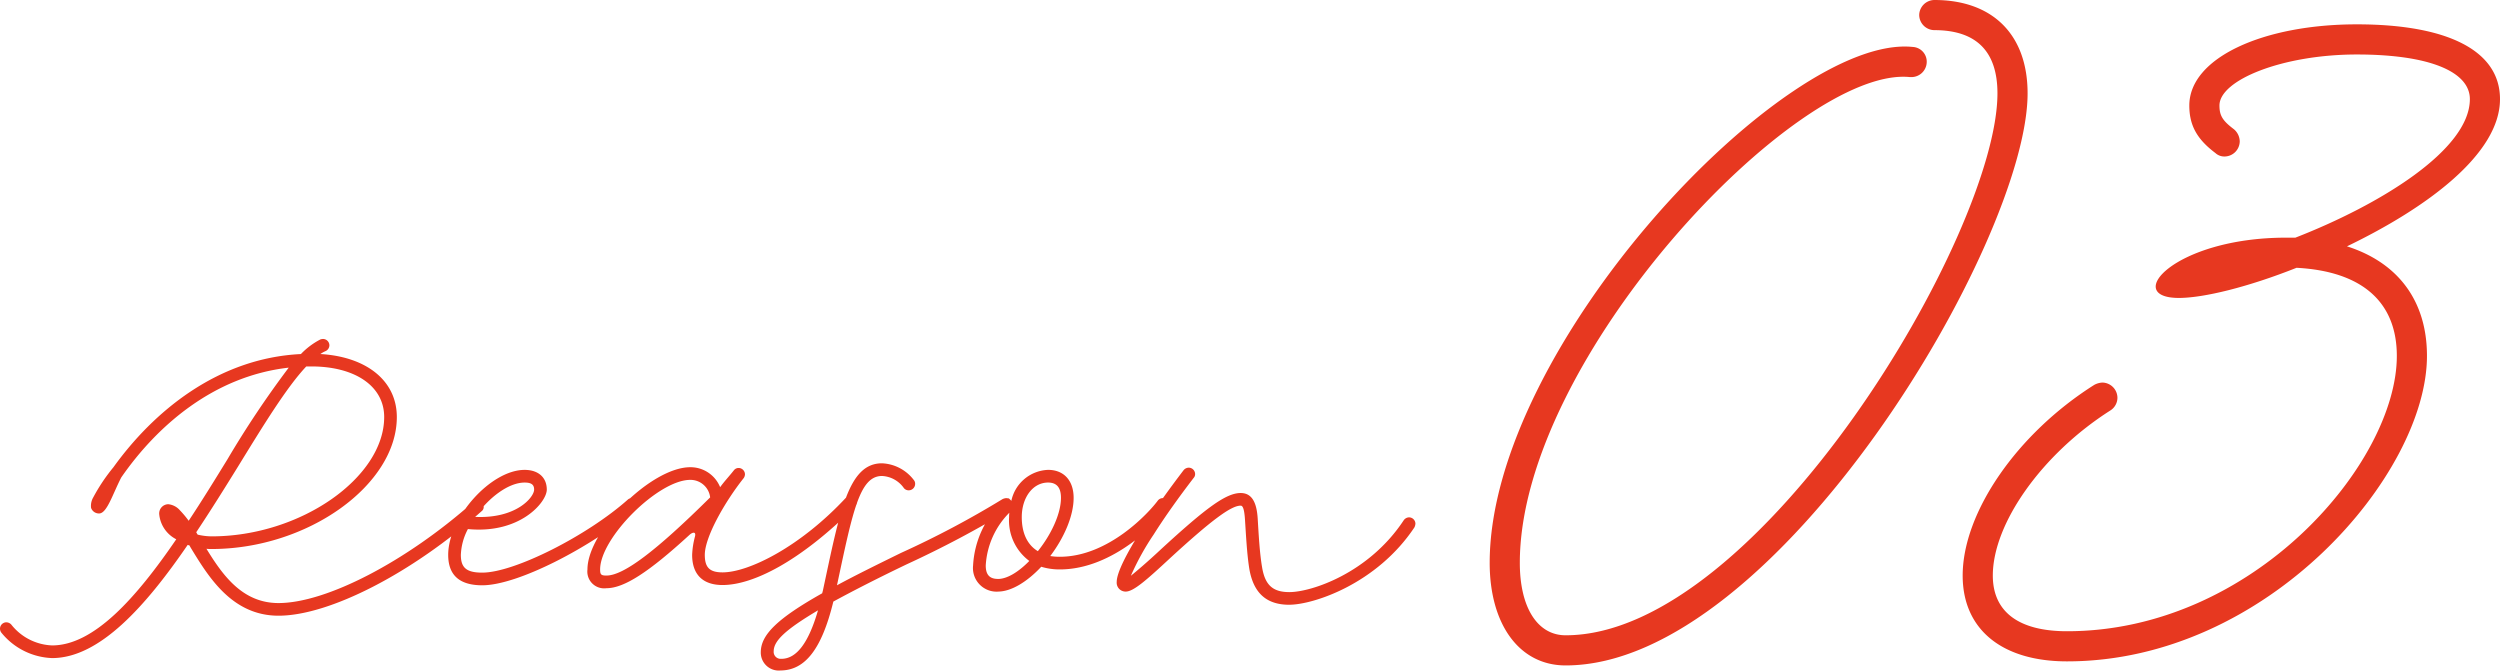
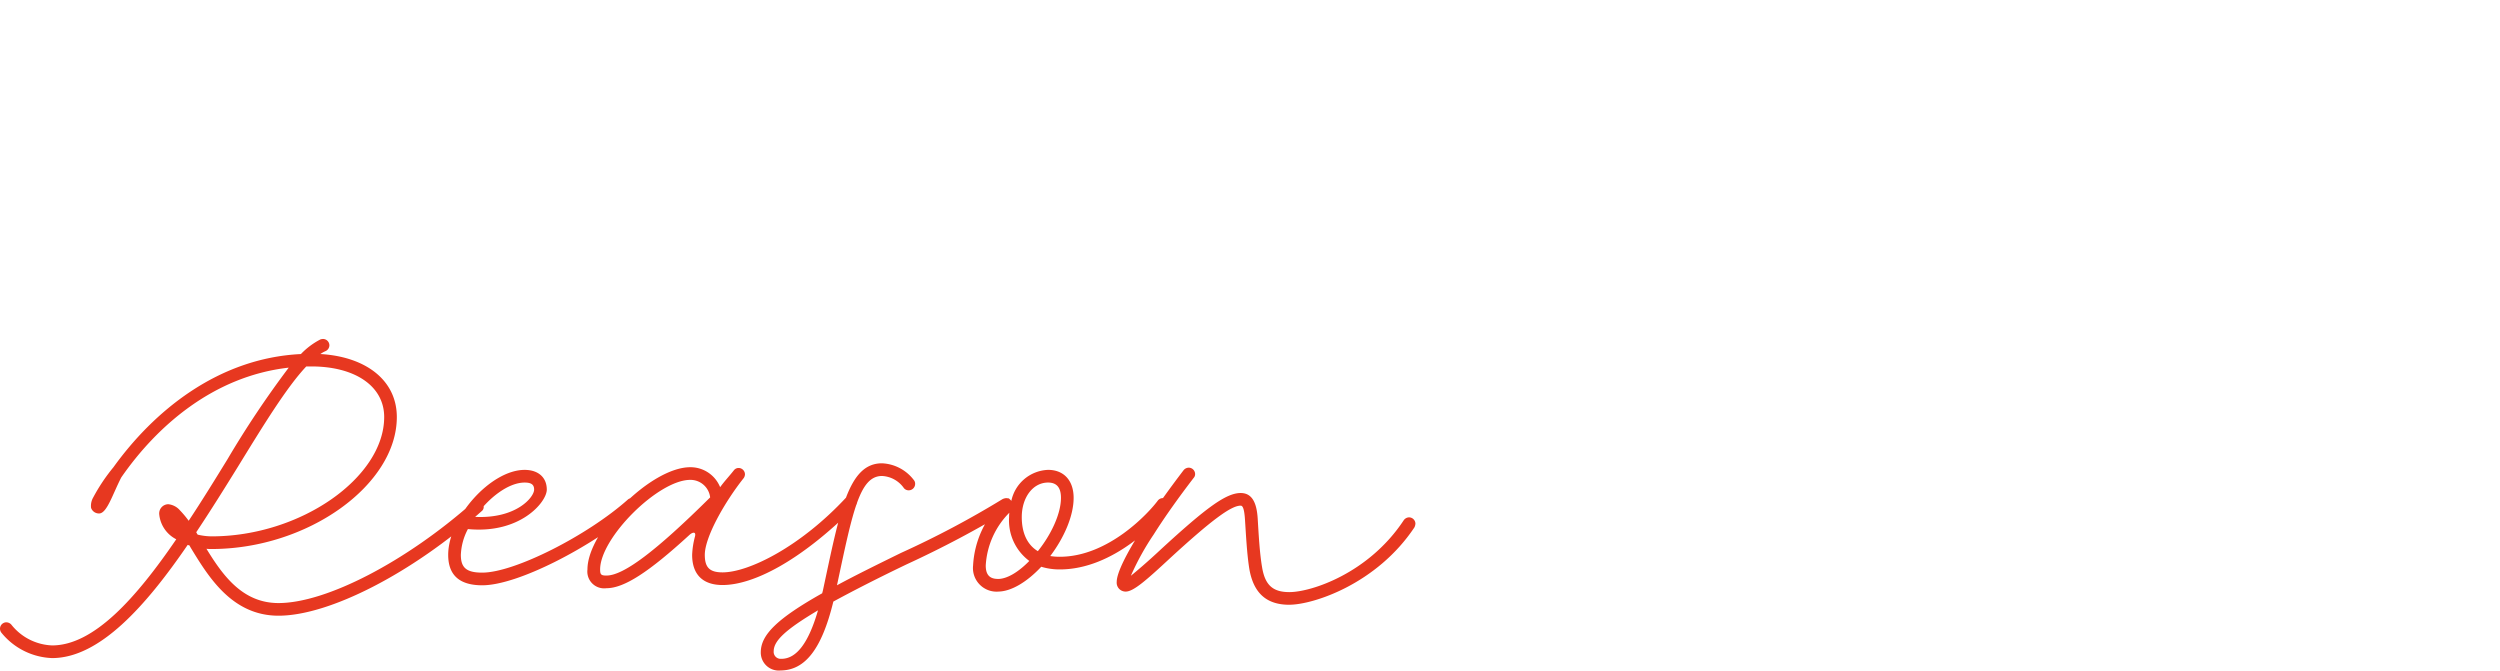
<svg xmlns="http://www.w3.org/2000/svg" width="345.04" height="92.54" viewBox="0 0 345.04 92.54">
  <g id="グループ_20461" data-name="グループ 20461" transform="translate(-787 -4843.148)">
-     <path id="世界屈指の水処理技術と_日本市場のネットワーク" data-name="世界屈指の水処理技術と 日本市場のネットワーク" d="M12.08,7.12c29.04,0,63.76-58.48,63.76-78.96,0-8.08-4.8-12.88-12.88-12.88a2.118,2.118,0,0,0-2.08,2.08,2.118,2.118,0,0,0,2.08,2.08c5.84,0,8.72,2.96,8.72,8.72,0,19.36-32.96,74.8-59.6,74.8-3.84,0-6.32-3.76-6.32-10,0-28.24,38.32-68.64,53.84-67.04h.24a2.118,2.118,0,0,0,2.08-2.08A2.034,2.034,0,0,0,60-78.24C42.4-80.08,1.6-36.96,1.6-7.04,1.6,1.44,5.68,7.12,12.08,7.12Zm69.2-.56c27.68,0,49.68-25.84,49.68-42.16,0-7.6-4-12.88-11.04-15.12,10.96-5.28,21.12-12.72,21.12-20.32,0-6.72-7.28-10.32-19.76-10.32-12.96,0-23.12,4.64-23.12,11.2,0,2.72,1.04,4.64,3.6,6.56a1.817,1.817,0,0,0,1.28.48,2.118,2.118,0,0,0,2.08-2.08,2.252,2.252,0,0,0-.8-1.68c-1.6-1.2-2-1.92-2-3.28,0-3.52,8.72-7.04,18.96-7.04,10.08,0,15.6,2.4,15.6,6.16,0,7.04-12.56,14.64-24.08,19.12h-1.28c-15.44,0-22.64,8.32-14.8,8.32,3.44,0,9.6-1.52,16.24-4.16,9.04.48,13.84,4.72,13.84,12.16,0,14.72-19.76,38-45.52,38-6.72,0-10.24-2.72-10.24-7.68,0-7.2,6.8-16.8,16.24-22.8a2.088,2.088,0,0,0,.96-1.76,2.118,2.118,0,0,0-2.08-2.08,2.6,2.6,0,0,0-1.12.32C74.4-24.88,66.88-14,66.88-5.28,66.88,2.16,72.32,6.56,81.28,6.56Z" transform="translate(991 4927.868)" fill="#e73820" />
    <path id="世界屈指の水処理技術と_日本市場のネットワーク-2" data-name="世界屈指の水処理技術と 日本市場のネットワーク" d="M15.658-17.237a25.258,25.258,0,0,0-2.789,4.166,2.31,2.31,0,0,0-.3,1.445,1.148,1.148,0,0,0,1.109.773c1.075,0,1.848-2.621,3.058-4.973C21.571-22.814,29.4-29.8,39.85-30.979a134.877,134.877,0,0,0-8.467,12.667c-1.714,2.789-3.494,5.678-5.342,8.467a13.711,13.711,0,0,0-1.21-1.445,2.454,2.454,0,0,0-1.613-.84,1.275,1.275,0,0,0-1.243,1.378,4.327,4.327,0,0,0,2.352,3.461C18.816.773,12.97,7.358,7.19,7.358a7.544,7.544,0,0,1-5.645-2.89.966.966,0,0,0-.672-.3A.89.89,0,0,0,0,5.04a.912.912,0,0,0,.2.571A9.445,9.445,0,0,0,7.19,9.106c6.552,0,12.936-7.19,18.715-15.624a.855.855,0,0,0,.235.067l.168.3c2.453,4.032,5.712,9.408,12.13,9.408,7.022,0,18.446-5.88,28.022-14.414a.738.738,0,0,0,.3-.638.89.89,0,0,0-.874-.874.692.692,0,0,0-.571.235C56.045-4.2,45.024,1.512,38.438,1.512c-4.939,0-7.661-3.763-9.946-7.493a4.962,4.962,0,0,0,.706.034c13.272,0,25.57-8.837,25.57-18.211,0-5.074-4.267-8.333-10.55-8.7a3.781,3.781,0,0,1,.706-.4.891.891,0,0,0,.538-.806.89.89,0,0,0-.874-.874,1.208,1.208,0,0,0-.37.067,10.17,10.17,0,0,0-2.688,2.016C29.938-32.29,21.1-24.8,15.658-17.237ZM29.2-7.694a8.789,8.789,0,0,1-1.915-.235,2.955,2.955,0,0,1-.2-.336c2.016-3.024,3.965-6.149,5.813-9.139,3.528-5.746,6.686-10.886,9.374-13.742h.706c5.981,0,10.046,2.688,10.046,6.989C53.021-15.826,41.5-7.694,29.2-7.694ZM66.562-.941c4.872,0,14.885-5.174,21.235-10.483a.846.846,0,0,0,.3-.672.89.89,0,0,0-.874-.874.79.79,0,0,0-.571.2C81.077-7.8,71-2.688,66.562-2.688c-2.184,0-2.957-.672-2.957-2.453A8.246,8.246,0,0,1,64.579-8.7C71.8-8,75.466-12.432,75.466-14.146c0-1.68-1.176-2.722-3.058-2.722-4.67,0-10.55,6.586-10.55,11.726C61.858-2.318,63.437-.941,66.562-.941Zm-.974-9.442C67.4-13,70.157-15.12,72.408-15.12c.941,0,1.31.3,1.31.974C73.718-13.1,71.266-10.114,65.587-10.382ZM83.7-.538c2.419,0,5.813-2.184,11.458-7.358.437-.4.974-.5.739.3a11.518,11.518,0,0,0-.37,2.453c0,2.722,1.478,4.166,4.2,4.166C103.891-.974,110.41-4.2,118-11.794a.966.966,0,0,0,.3-.672.89.89,0,0,0-.874-.874.81.81,0,0,0-.6.235c-6.317,6.821-13.474,10.382-17.1,10.382-1.781,0-2.453-.672-2.453-2.419,0-2.453,2.755-7.291,5.309-10.517a.966.966,0,0,0,.235-.6.89.89,0,0,0-.874-.874.832.832,0,0,0-.638.3c-.6.773-1.31,1.512-1.915,2.352a4.412,4.412,0,0,0-4.133-2.755c-5.376,0-14.179,8.8-14.179,14.112A2.32,2.32,0,0,0,83.7-.538Zm0-1.747c-.739,0-.874-.134-.874-.84,0-4.368,8.03-12.365,12.432-12.365a2.735,2.735,0,0,1,2.755,2.419C90.485-5.611,86.05-2.285,83.7-2.285Zm23.99,13.1c3.461,0,5.746-3.024,7.325-9.509C117.6-.1,120.926-1.814,125.126-3.83a143.052,143.052,0,0,0,14.213-7.526.923.923,0,0,0,.4-.739.89.89,0,0,0-.874-.874,1.408,1.408,0,0,0-.5.134A128.388,128.388,0,0,1,124.354-5.41c-3.494,1.714-6.418,3.158-8.837,4.469,2.184-10.248,3.125-15.086,6.216-15.086a3.918,3.918,0,0,1,3.024,1.68.846.846,0,0,0,.672.3.89.89,0,0,0,.874-.874.79.79,0,0,0-.2-.571,5.834,5.834,0,0,0-4.368-2.285c-4.67,0-5.813,6.619-8.165,17.573-.034.134-.067.269-.1.37C107.251,3.662,105,5.914,105,8.3A2.481,2.481,0,0,0,107.688,10.819Zm.168-1.613a.959.959,0,0,1-1.075-1.042c0-1.445,1.646-2.99,6.115-5.645C111.586,7.056,109.906,9.206,107.856,9.206Zm29.87-9.274c1.882,0,4.1-1.411,5.981-3.427a8.676,8.676,0,0,0,2.554.37c7.526,0,13.675-6.754,14.952-8.434a1.015,1.015,0,0,0,.168-.538.89.89,0,0,0-.874-.874.893.893,0,0,0-.706.336c-1.21,1.646-6.787,7.762-13.541,7.762a7.983,7.983,0,0,1-1.31-.1c1.882-2.486,3.226-5.51,3.226-8.03,0-2.386-1.344-3.864-3.528-3.864a5.393,5.393,0,0,0-5.074,4.3l-.235-.269c-.168-.2-.5-.134-.907.269a13.2,13.2,0,0,0-4.133,8.9A3.259,3.259,0,0,0,137.726-.067Zm5.51-5.578c-1.445-.874-2.218-2.486-2.218-4.7,0-2.722,1.546-4.771,3.629-4.771,1.176,0,1.781.672,1.781,2.117C146.429-10.786,145.051-7.9,143.237-5.645Zm-5.51,3.83c-1.142,0-1.68-.571-1.68-1.848a11.215,11.215,0,0,1,3.259-7.291,3.652,3.652,0,0,0-.034.6A6.963,6.963,0,0,0,142.061-4.3C140.616-2.822,139.037-1.814,137.726-1.814Zm40.219,3.562c3.293,0,12.062-2.856,17.27-10.685a1.408,1.408,0,0,0,.134-.5.89.89,0,0,0-.874-.874.923.923,0,0,0-.739.4C188.9-2.587,180.97,0,177.946,0c-2.285,0-3.36-.974-3.763-3.461-.336-1.982-.47-4.57-.6-6.686-.134-2.184-.773-3.528-2.352-3.528-2.016,0-4.771,2.05-10.92,7.694-2.117,1.982-3.494,3.125-4.234,3.73a36.059,36.059,0,0,1,3.158-5.712c1.546-2.453,3.494-5.174,5.51-7.8a.763.763,0,0,0,.2-.538.89.89,0,0,0-.874-.874.946.946,0,0,0-.706.336c-2.05,2.688-4.032,5.443-5.611,7.93-2.352,3.662-3.629,6.283-3.629,7.493a1.228,1.228,0,0,0,1.243,1.344c1.075,0,2.856-1.579,6.149-4.637,5.712-5.242,8.4-7.224,9.71-7.224.3,0,.5.437.6,1.915.134,2.05.269,4.771.6,6.821C173.006.134,174.787,1.747,177.946,1.747Z" transform="translate(787 4924.868)" fill="#e73820" />
  </g>
</svg>